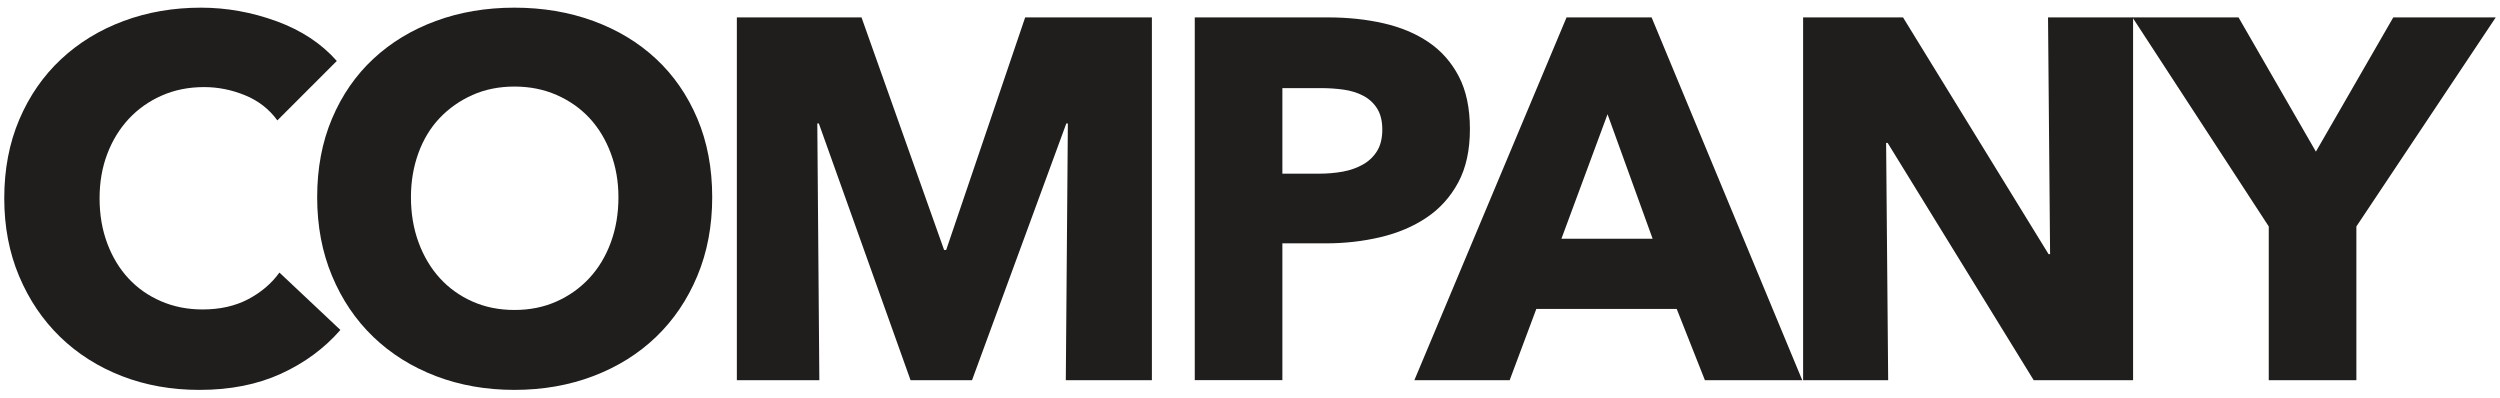
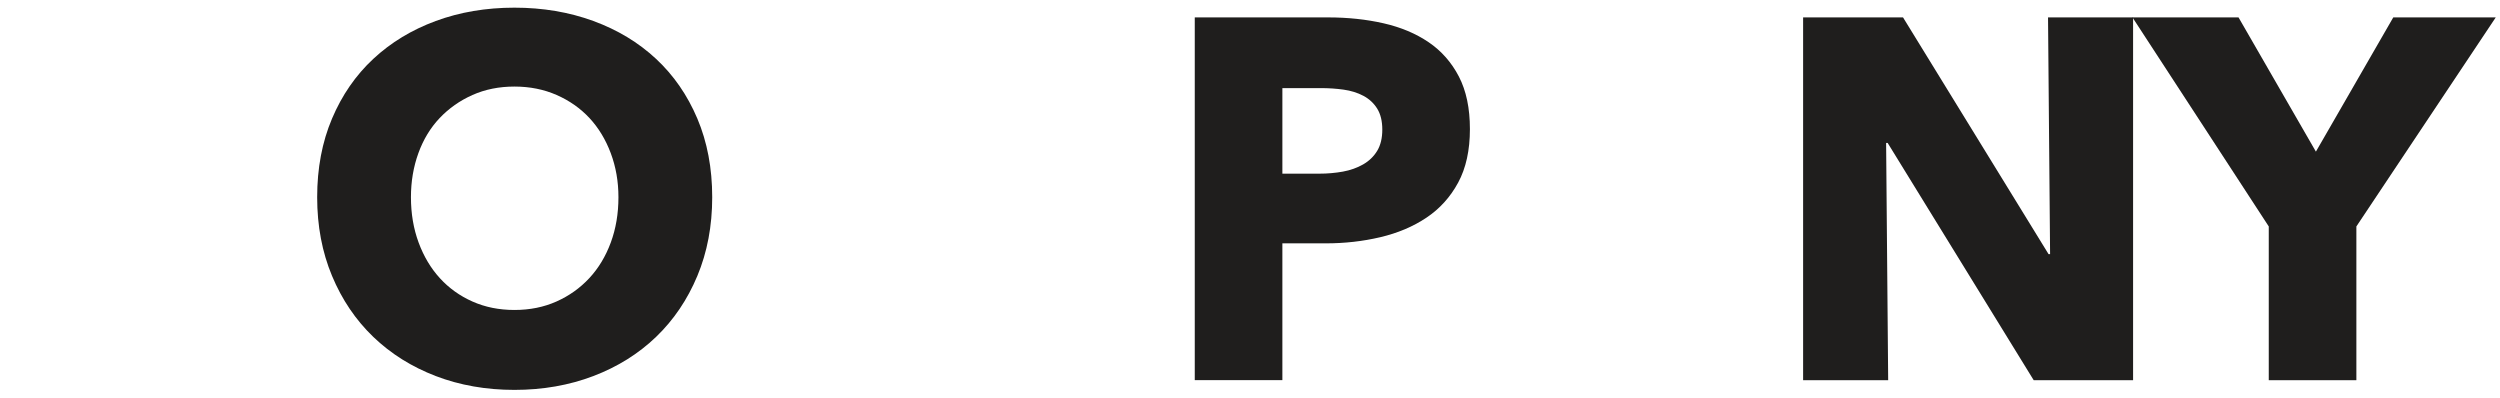
<svg xmlns="http://www.w3.org/2000/svg" version="1.1" id="レイヤー_1" x="0px" y="0px" width="327px" height="52px" viewBox="0 0 327 52" style="enable-background:new 0 0 327 52;" xml:space="preserve">
  <style type="text/css">
	.st0{fill:#1F1E1D;}
</style>
  <g id="XMLID_3141_">
-     <path id="XMLID_3142_" class="st0" d="M36.746,48.887c-3.082,1.409-6.634,2.111-10.655,2.111c-3.665,0-7.049-0.602-10.154-1.808   c-3.106-1.208-5.797-2.916-8.076-5.127c-2.279-2.213-4.067-4.86-5.362-7.942c-1.297-3.082-1.943-6.478-1.943-10.188   c0-3.797,0.659-7.238,1.977-10.32C3.85,12.53,5.671,9.905,7.995,7.738c2.322-2.167,5.048-3.831,8.177-4.994   c3.127-1.161,6.501-1.742,10.12-1.742c3.351,0,6.645,0.593,9.885,1.776c3.24,1.185,5.865,2.916,7.876,5.193l-7.775,7.776   c-1.073-1.475-2.479-2.57-4.223-3.285c-1.742-0.713-3.529-1.072-5.361-1.072c-2.011,0-3.854,0.367-5.529,1.106   c-1.676,0.737-3.116,1.754-4.322,3.048c-1.206,1.297-2.145,2.828-2.815,4.591c-0.67,1.765-1.005,3.699-1.005,5.797   c0,2.145,0.335,4.111,1.005,5.898c0.67,1.788,1.597,3.319,2.781,4.591c1.184,1.274,2.602,2.269,4.256,2.982   c1.652,0.715,3.462,1.073,5.428,1.073c2.279,0,4.267-0.446,5.966-1.34c1.697-0.894,3.059-2.055,4.088-3.486l7.975,7.507   C42.42,45.57,39.829,47.48,36.746,48.887z" />
    <path id="XMLID_3144_" class="st0" d="M93.157,25.798c0,3.754-0.648,7.184-1.943,10.288c-1.297,3.106-3.095,5.763-5.396,7.976   c-2.301,2.211-5.037,3.919-8.209,5.127c-3.173,1.206-6.613,1.808-10.32,1.808c-3.71,0-7.138-0.602-10.288-1.808   c-3.15-1.208-5.876-2.916-8.177-5.127c-2.301-2.213-4.099-4.871-5.394-7.976c-1.297-3.104-1.944-6.534-1.944-10.288   c0-3.796,0.647-7.226,1.944-10.286c1.295-3.061,3.093-5.663,5.394-7.808S53.849,3.907,57,2.744   c3.15-1.161,6.579-1.742,10.288-1.742c3.708,0,7.148,0.581,10.32,1.742c3.172,1.163,5.908,2.815,8.209,4.96   c2.301,2.145,4.099,4.747,5.396,7.808C92.509,18.573,93.157,22.003,93.157,25.798z M80.892,25.798c0-2.054-0.335-3.975-1.005-5.763   c-0.67-1.787-1.598-3.317-2.781-4.591c-1.184-1.272-2.614-2.278-4.289-3.016c-1.676-0.737-3.519-1.106-5.528-1.106   c-2.011,0-3.844,0.369-5.496,1.106c-1.654,0.738-3.082,1.744-4.289,3.016c-1.207,1.274-2.134,2.805-2.781,4.591   c-0.648,1.788-0.972,3.71-0.972,5.763c0,2.145,0.335,4.122,1.005,5.932s1.597,3.364,2.781,4.658   c1.184,1.297,2.602,2.314,4.256,3.05c1.652,0.737,3.486,1.106,5.496,1.106c2.01,0,3.842-0.369,5.494-1.106   c1.653-0.737,3.084-1.753,4.29-3.05c1.206-1.294,2.144-2.848,2.814-4.658C80.557,29.92,80.892,27.943,80.892,25.798z" />
-     <path id="XMLID_3147_" class="st0" d="M139.407,49.726l0.268-33.577h-0.201l-12.332,33.577h-8.043l-11.996-33.577h-0.201   l0.267,33.577H96.38V2.276h16.306l10.804,30.427h0.268l10.334-30.427h16.575v47.45H139.407z" />
    <path id="XMLID_3149_" class="st0" d="M192.265,16.885c0,2.772-0.514,5.106-1.541,7.005c-1.029,1.9-2.414,3.428-4.156,4.589   c-1.742,1.163-3.753,2.011-6.032,2.548c-2.279,0.536-4.647,0.803-7.104,0.803h-5.697v17.895h-11.46V2.276H173.7   c2.59,0,5.015,0.256,7.271,0.771c2.256,0.514,4.222,1.34,5.898,2.478c1.676,1.14,2.994,2.638,3.955,4.491   C191.785,11.871,192.265,14.161,192.265,16.885z M180.805,16.953c0-1.116-0.224-2.032-0.67-2.749   c-0.448-0.713-1.05-1.272-1.81-1.674c-0.76-0.403-1.62-0.67-2.581-0.805c-0.961-0.134-1.955-0.201-2.982-0.201h-5.027v11.191h4.826   c1.072,0,2.098-0.09,3.082-0.267c0.982-0.179,1.866-0.493,2.647-0.939c0.781-0.446,1.396-1.039,1.844-1.776   C180.581,18.996,180.805,18.069,180.805,16.953z" />
-     <path id="XMLID_3152_" class="st0" d="M223,49.726l-3.686-9.317H200.95l-3.485,9.317H185l19.904-47.45h11.125l19.704,47.45H223z    M210.266,14.942l-6.032,16.286h11.93L210.266,14.942z" />
    <path id="XMLID_3155_" class="st0" d="M266.006,49.726l-19.101-31.031h-0.201l0.269,31.031h-11.126V2.276h13.068l19.034,30.963   h0.202l-0.269-30.963h11.125v47.45H266.006z" />
    <path id="XMLID_3157_" class="st0" d="M308.214,29.619v20.107h-11.46V29.619L278.926,2.276h13.873l10.121,17.558l10.12-17.558   h13.404L308.214,29.619z" />
  </g>
</svg>